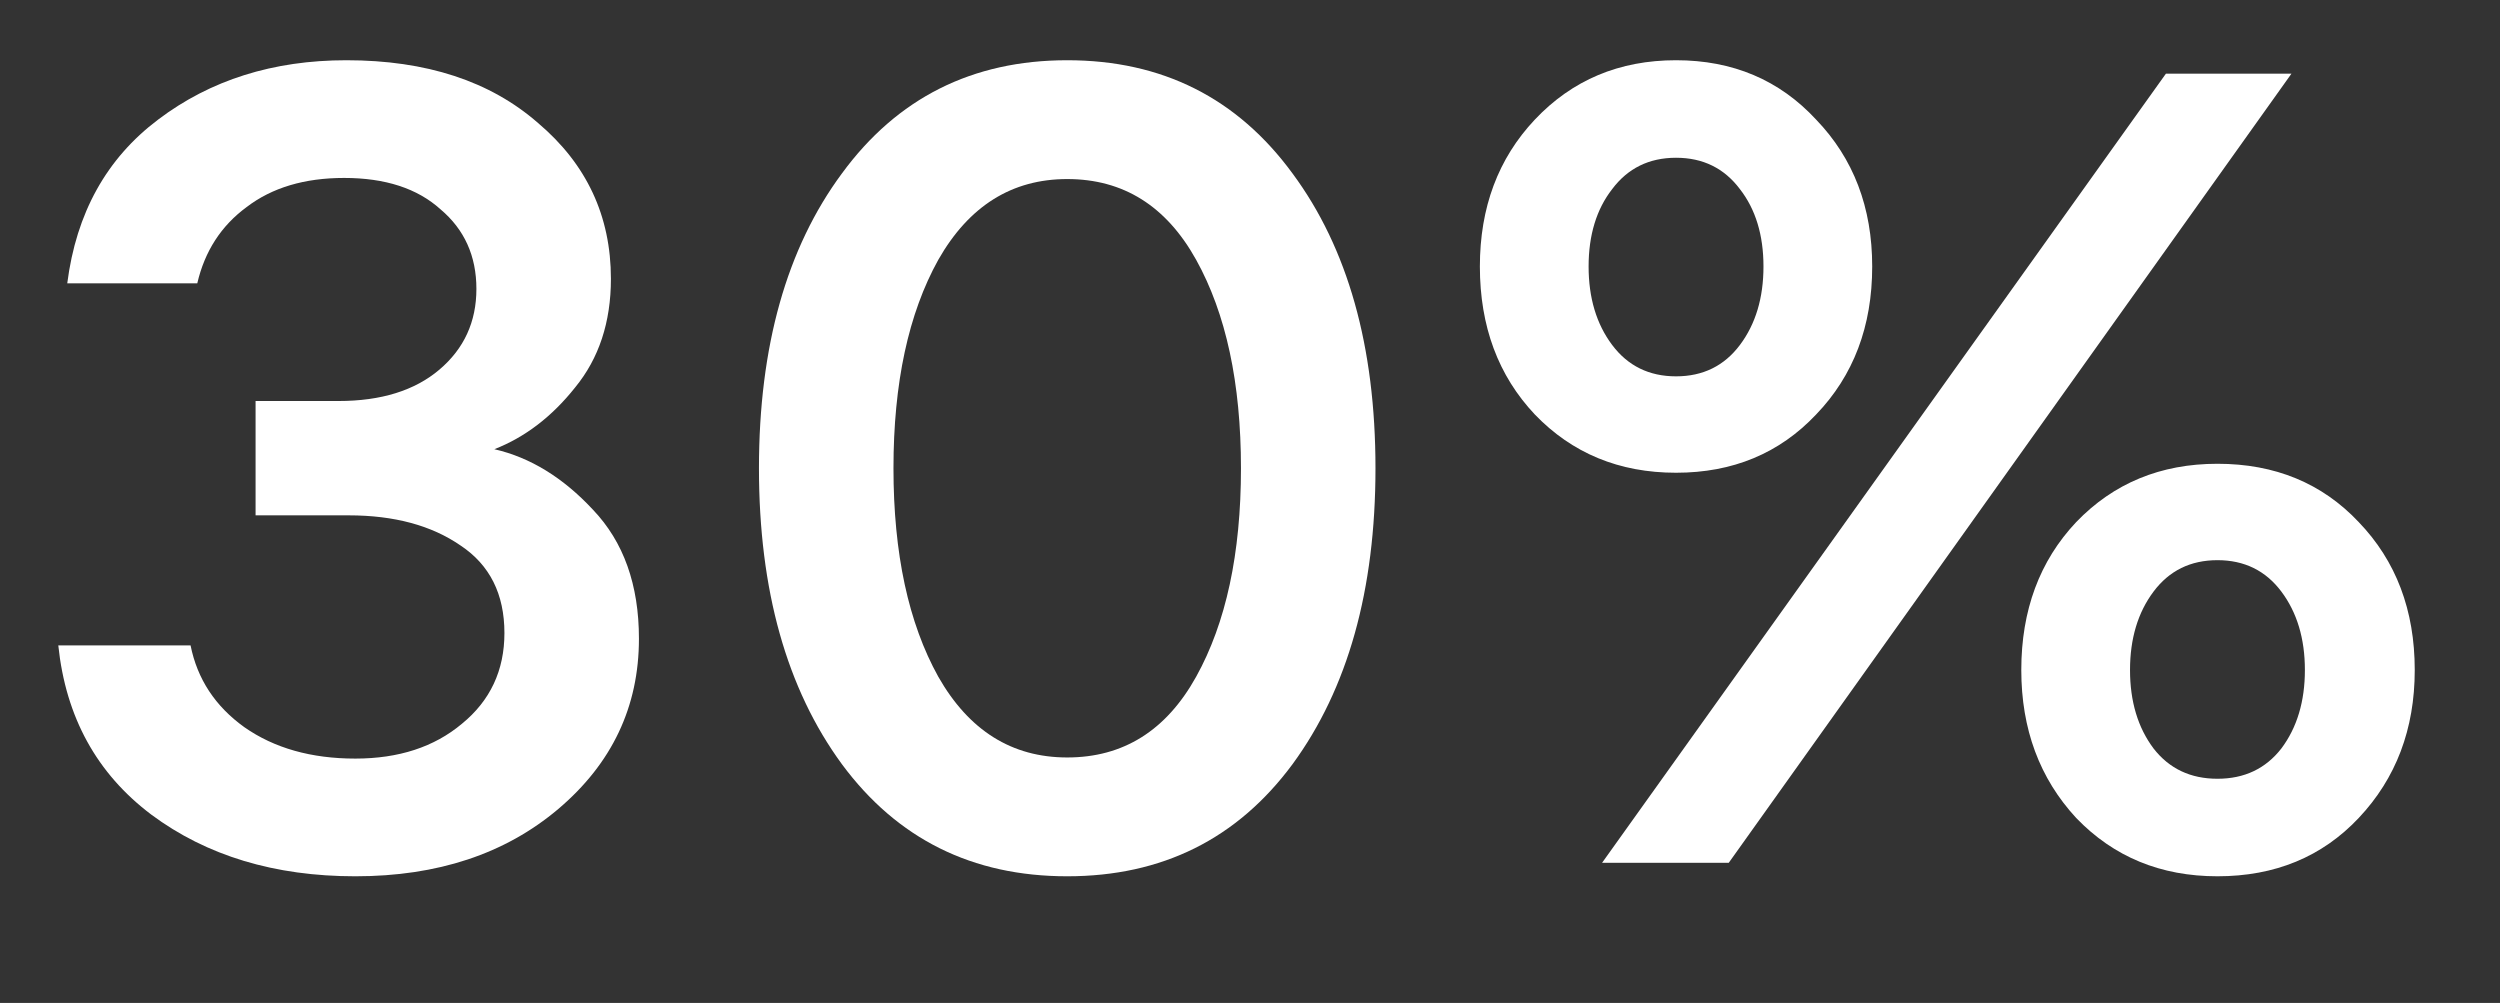
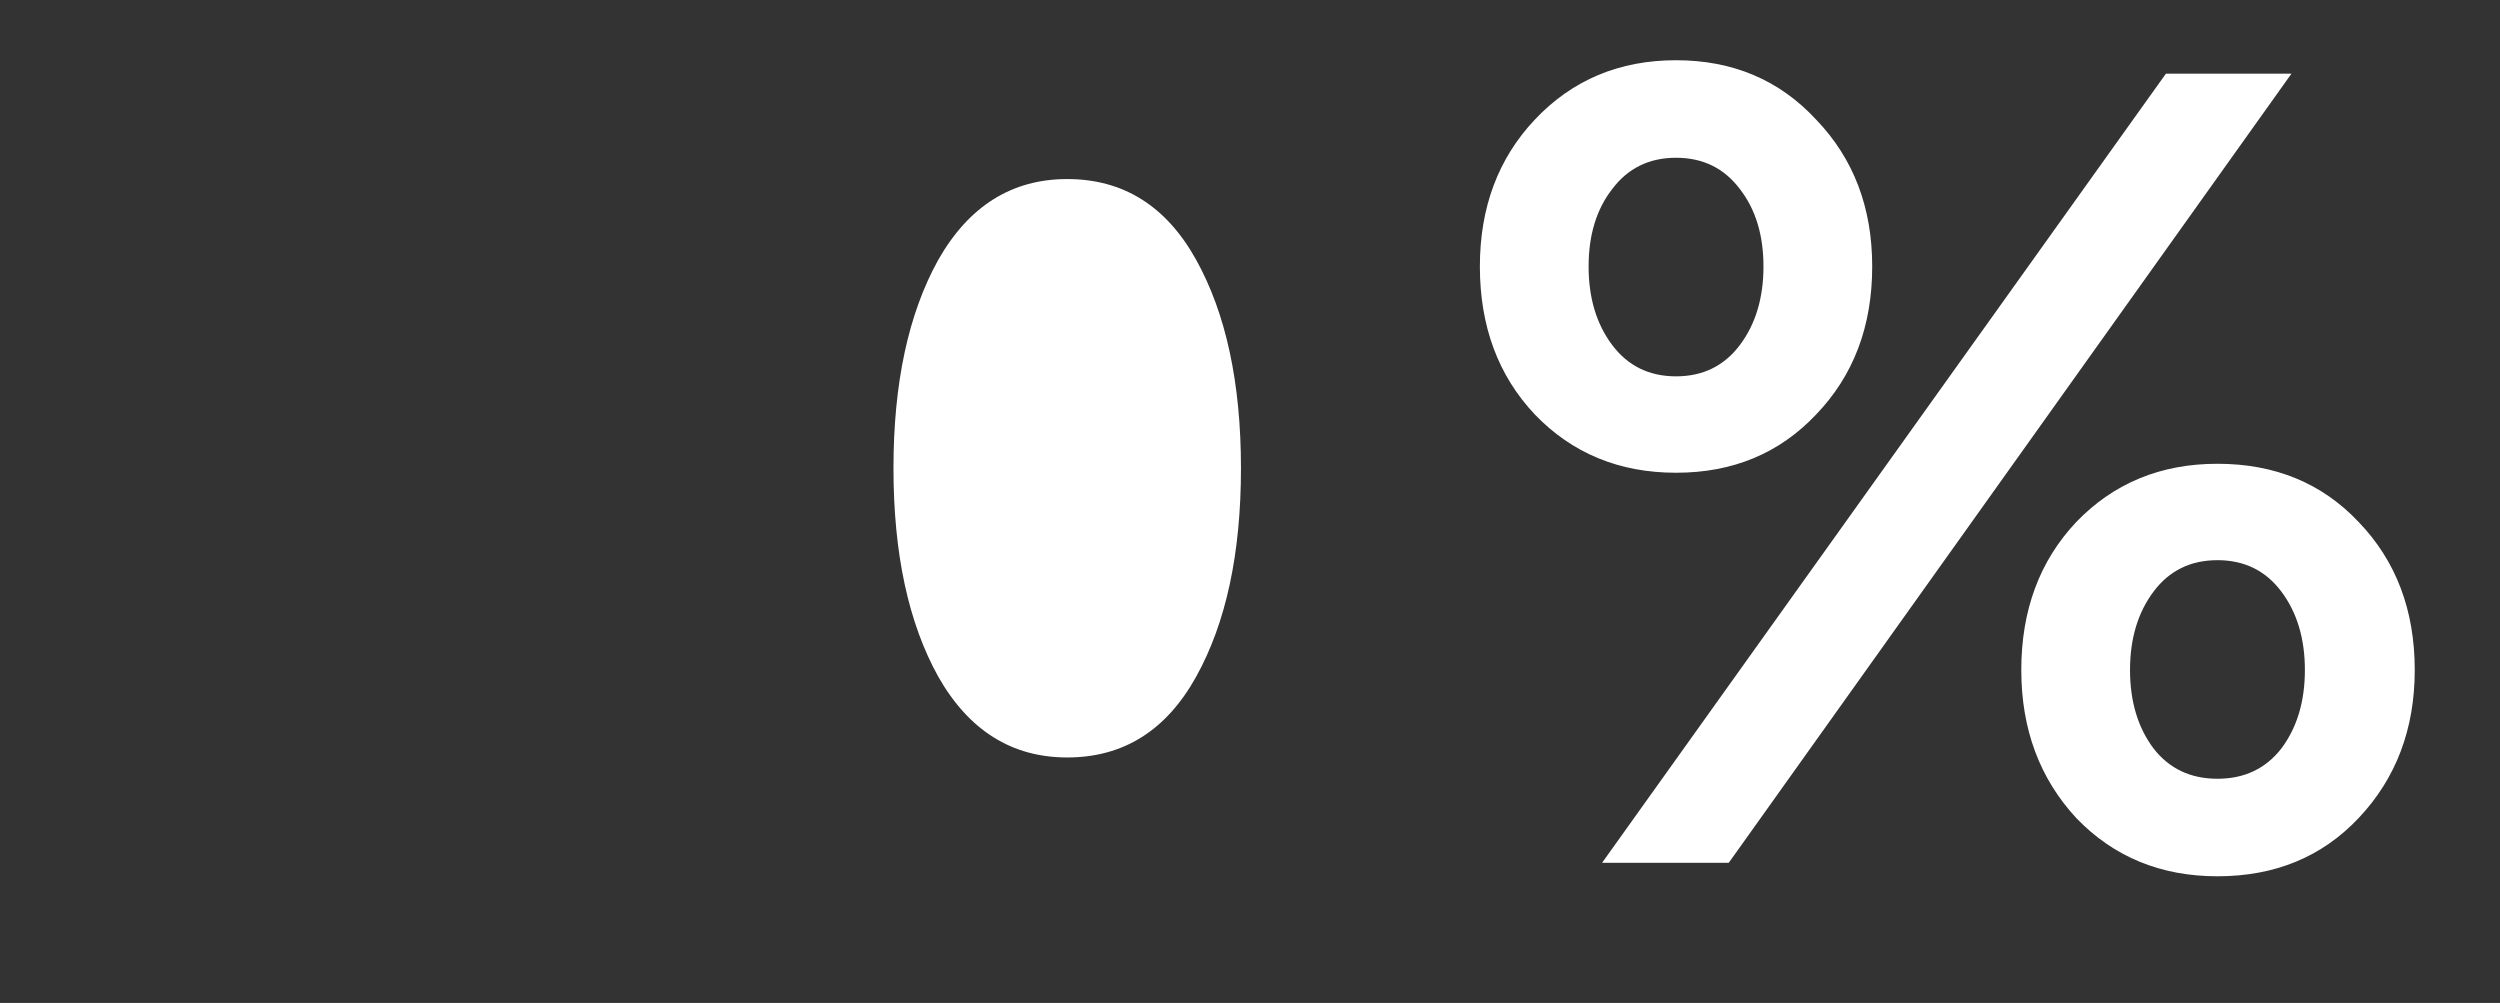
<svg xmlns="http://www.w3.org/2000/svg" fill="none" height="136" viewBox="0 0 339 136" width="339">
  <rect x="0" y="0" width="339" height="136" fill="#333333" stroke="none" />
  <g fill="#fff">
-     <path d="m9.12 38.416c1.216-9.525 5.32-16.923 12.312-22.192 7.093-5.371 15.605-8.056 25.536-8.056 10.843 0 19.507 2.837 25.992 8.512 6.587 5.573 9.88 12.616 9.88 21.128 0 5.877-1.621 10.792-4.864 14.744-3.141 3.952-6.789 6.739-10.944 8.36 4.864 1.115 9.323 3.851 13.376 8.208 4.155 4.357 6.232 10.184 6.232 17.48 0 9.221-3.648 16.923-10.944 23.104-7.195 6.08-16.365 9.12-27.512 9.12-10.944 0-20.165-2.787-27.664-8.36-7.397-5.573-11.603-13.224-12.616-22.952h17.936c.912 4.56 3.344 8.259 7.296 11.096 4.053 2.837 9.069 4.256 15.048 4.256 5.877 0 10.691-1.571 14.44-4.712 3.851-3.141 5.776-7.245 5.776-12.312 0-5.269-1.976-9.221-5.928-11.856-3.952-2.736-9.019-4.104-15.2-4.104h-12.616v-15.504h11.248c5.776 0 10.336-1.419 13.68-4.256 3.344-2.837 5.016-6.485 5.016-10.944 0-4.459-1.621-8.056-4.864-10.792-3.141-2.837-7.499-4.256-13.072-4.256-5.371 0-9.779 1.317-13.224 3.952-3.445 2.533-5.675 5.979-6.688 10.336z" />
-     <path d="m114.163 23.52c7.498-10.235 17.682-15.352 30.552-15.352 12.869 0 23.053 5.117 30.552 15.352 7.498 10.133 11.248 23.459 11.248 39.976 0 16.517-3.75 29.893-11.248 40.128-7.499 10.133-17.683 15.2-30.552 15.2-12.87 0-23.054-5.067-30.552-15.2-7.499-10.235-11.248-23.611-11.248-40.128 0-16.517 3.749-29.843 11.248-39.976zm30.552 79.192c7.6 0 13.426-3.648 17.48-10.944 4.053-7.296 6.08-16.72 6.08-28.272s-2.027-20.976-6.08-28.272c-4.054-7.296-9.88-10.944-17.48-10.944-7.499 0-13.326 3.648-17.48 10.944-4.054 7.296-6.08 16.72-6.08 28.272s2.026 20.976 6.08 28.272c4.154 7.296 9.981 10.944 17.48 10.944z" />
+     <path d="m114.163 23.52zm30.552 79.192c7.6 0 13.426-3.648 17.48-10.944 4.053-7.296 6.08-16.72 6.08-28.272s-2.027-20.976-6.08-28.272c-4.054-7.296-9.88-10.944-17.48-10.944-7.499 0-13.326 3.648-17.48 10.944-4.054 7.296-6.08 16.72-6.08 28.272s2.026 20.976 6.08 28.272c4.154 7.296 9.981 10.944 17.48 10.944z" />
    <path d="m217.239 117 76.456-107.008h17.024l-76.304 107.008zm18.696-91.352c-2.128-2.837-5.016-4.256-8.664-4.256s-6.536 1.419-8.664 4.256c-2.128 2.736-3.192 6.232-3.192 10.488s1.064 7.803 3.192 10.64c2.128 2.837 5.016 4.256 8.664 4.256s6.536-1.419 8.664-4.256c2.128-2.837 3.192-6.384 3.192-10.64s-1.064-7.752-3.192-10.488zm-35.264 10.488c0-8.005 2.483-14.643 7.448-19.912 5.067-5.371 11.451-8.056 19.152-8.056s14.035 2.685 19 8.056c5.067 5.269 7.6 11.907 7.6 19.912 0 8.107-2.533 14.795-7.6 20.064-4.965 5.269-11.299 7.904-19 7.904s-14.085-2.635-19.152-7.904c-4.965-5.269-7.448-11.957-7.448-20.064zm108.68 44.08c-2.128-2.837-5.016-4.256-8.664-4.256s-6.536 1.419-8.664 4.256c-2.128 2.837-3.192 6.384-3.192 10.64s1.064 7.803 3.192 10.64c2.128 2.736 5.016 4.104 8.664 4.104s6.536-1.368 8.664-4.104c2.128-2.837 3.192-6.384 3.192-10.64s-1.064-7.803-3.192-10.64zm-35.264 10.64c0-8.107 2.483-14.795 7.448-20.064 5.067-5.269 11.451-7.904 19.152-7.904 7.803 0 14.187 2.635 19.152 7.904 5.067 5.269 7.6 11.957 7.6 20.064 0 8.005-2.533 14.693-7.6 20.064-4.965 5.269-11.349 7.904-19.152 7.904-7.701 0-14.085-2.635-19.152-7.904-4.965-5.371-7.448-12.059-7.448-20.064z" />
  </g>
</svg>